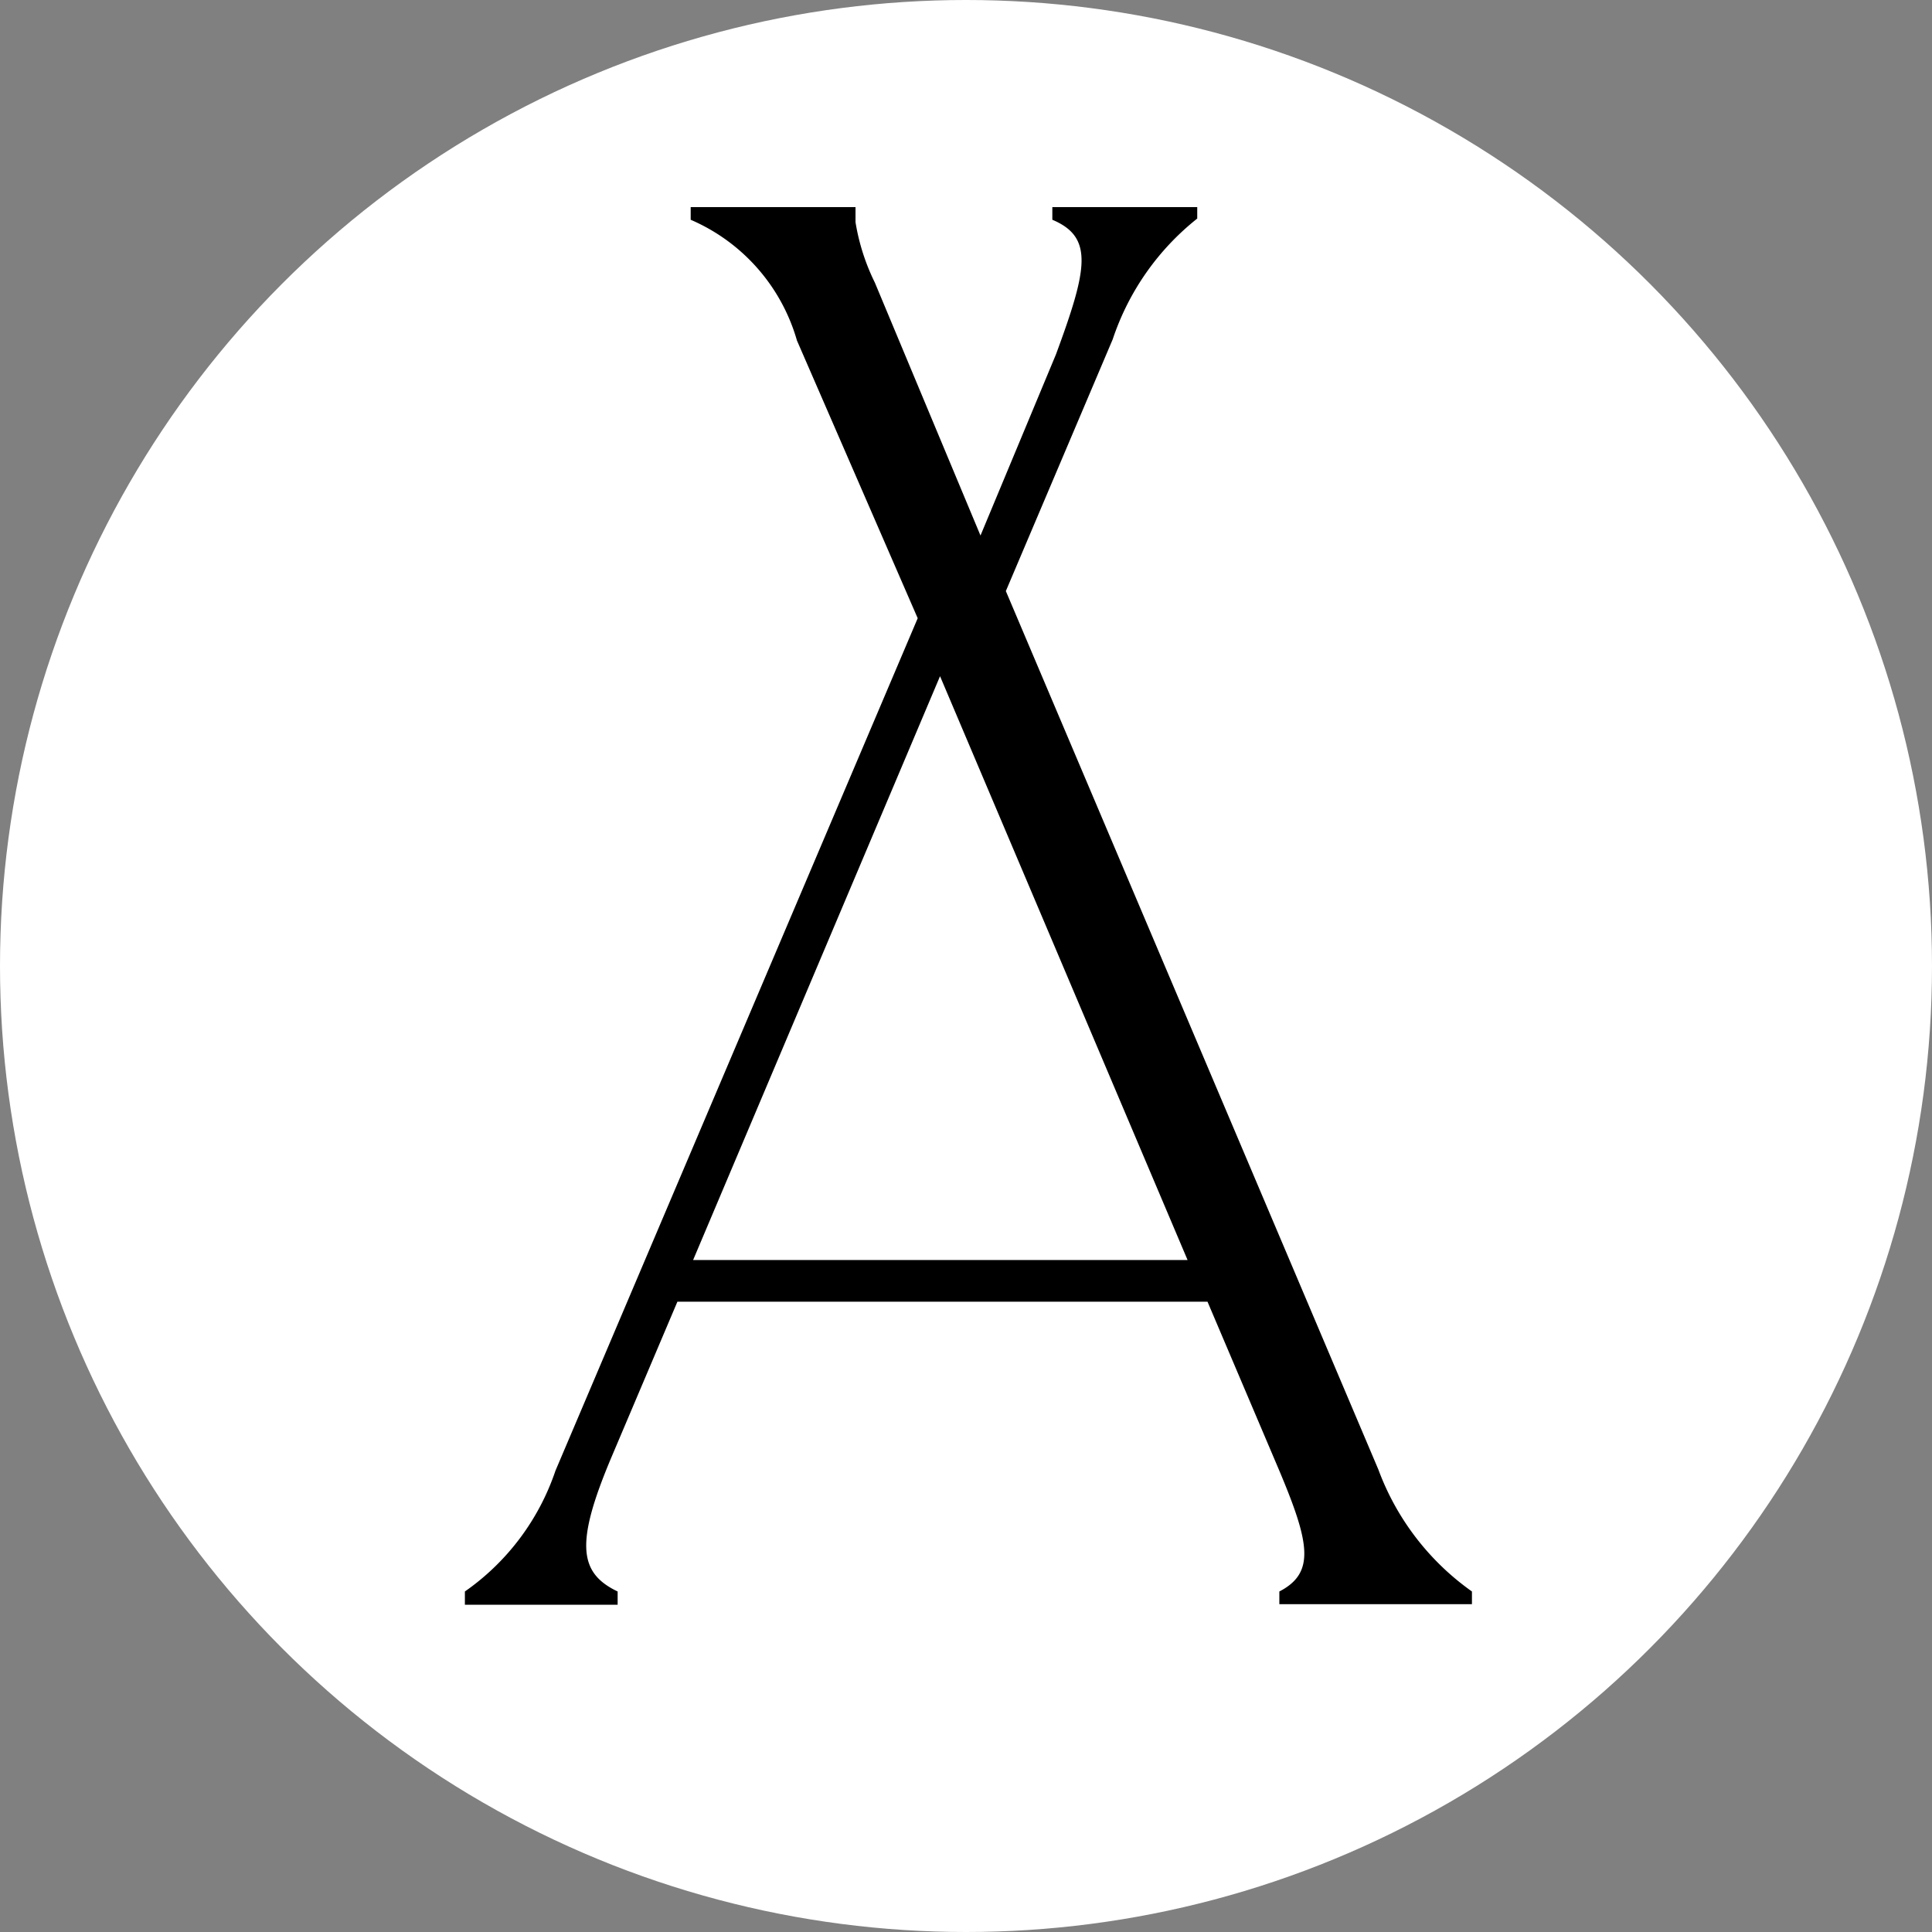
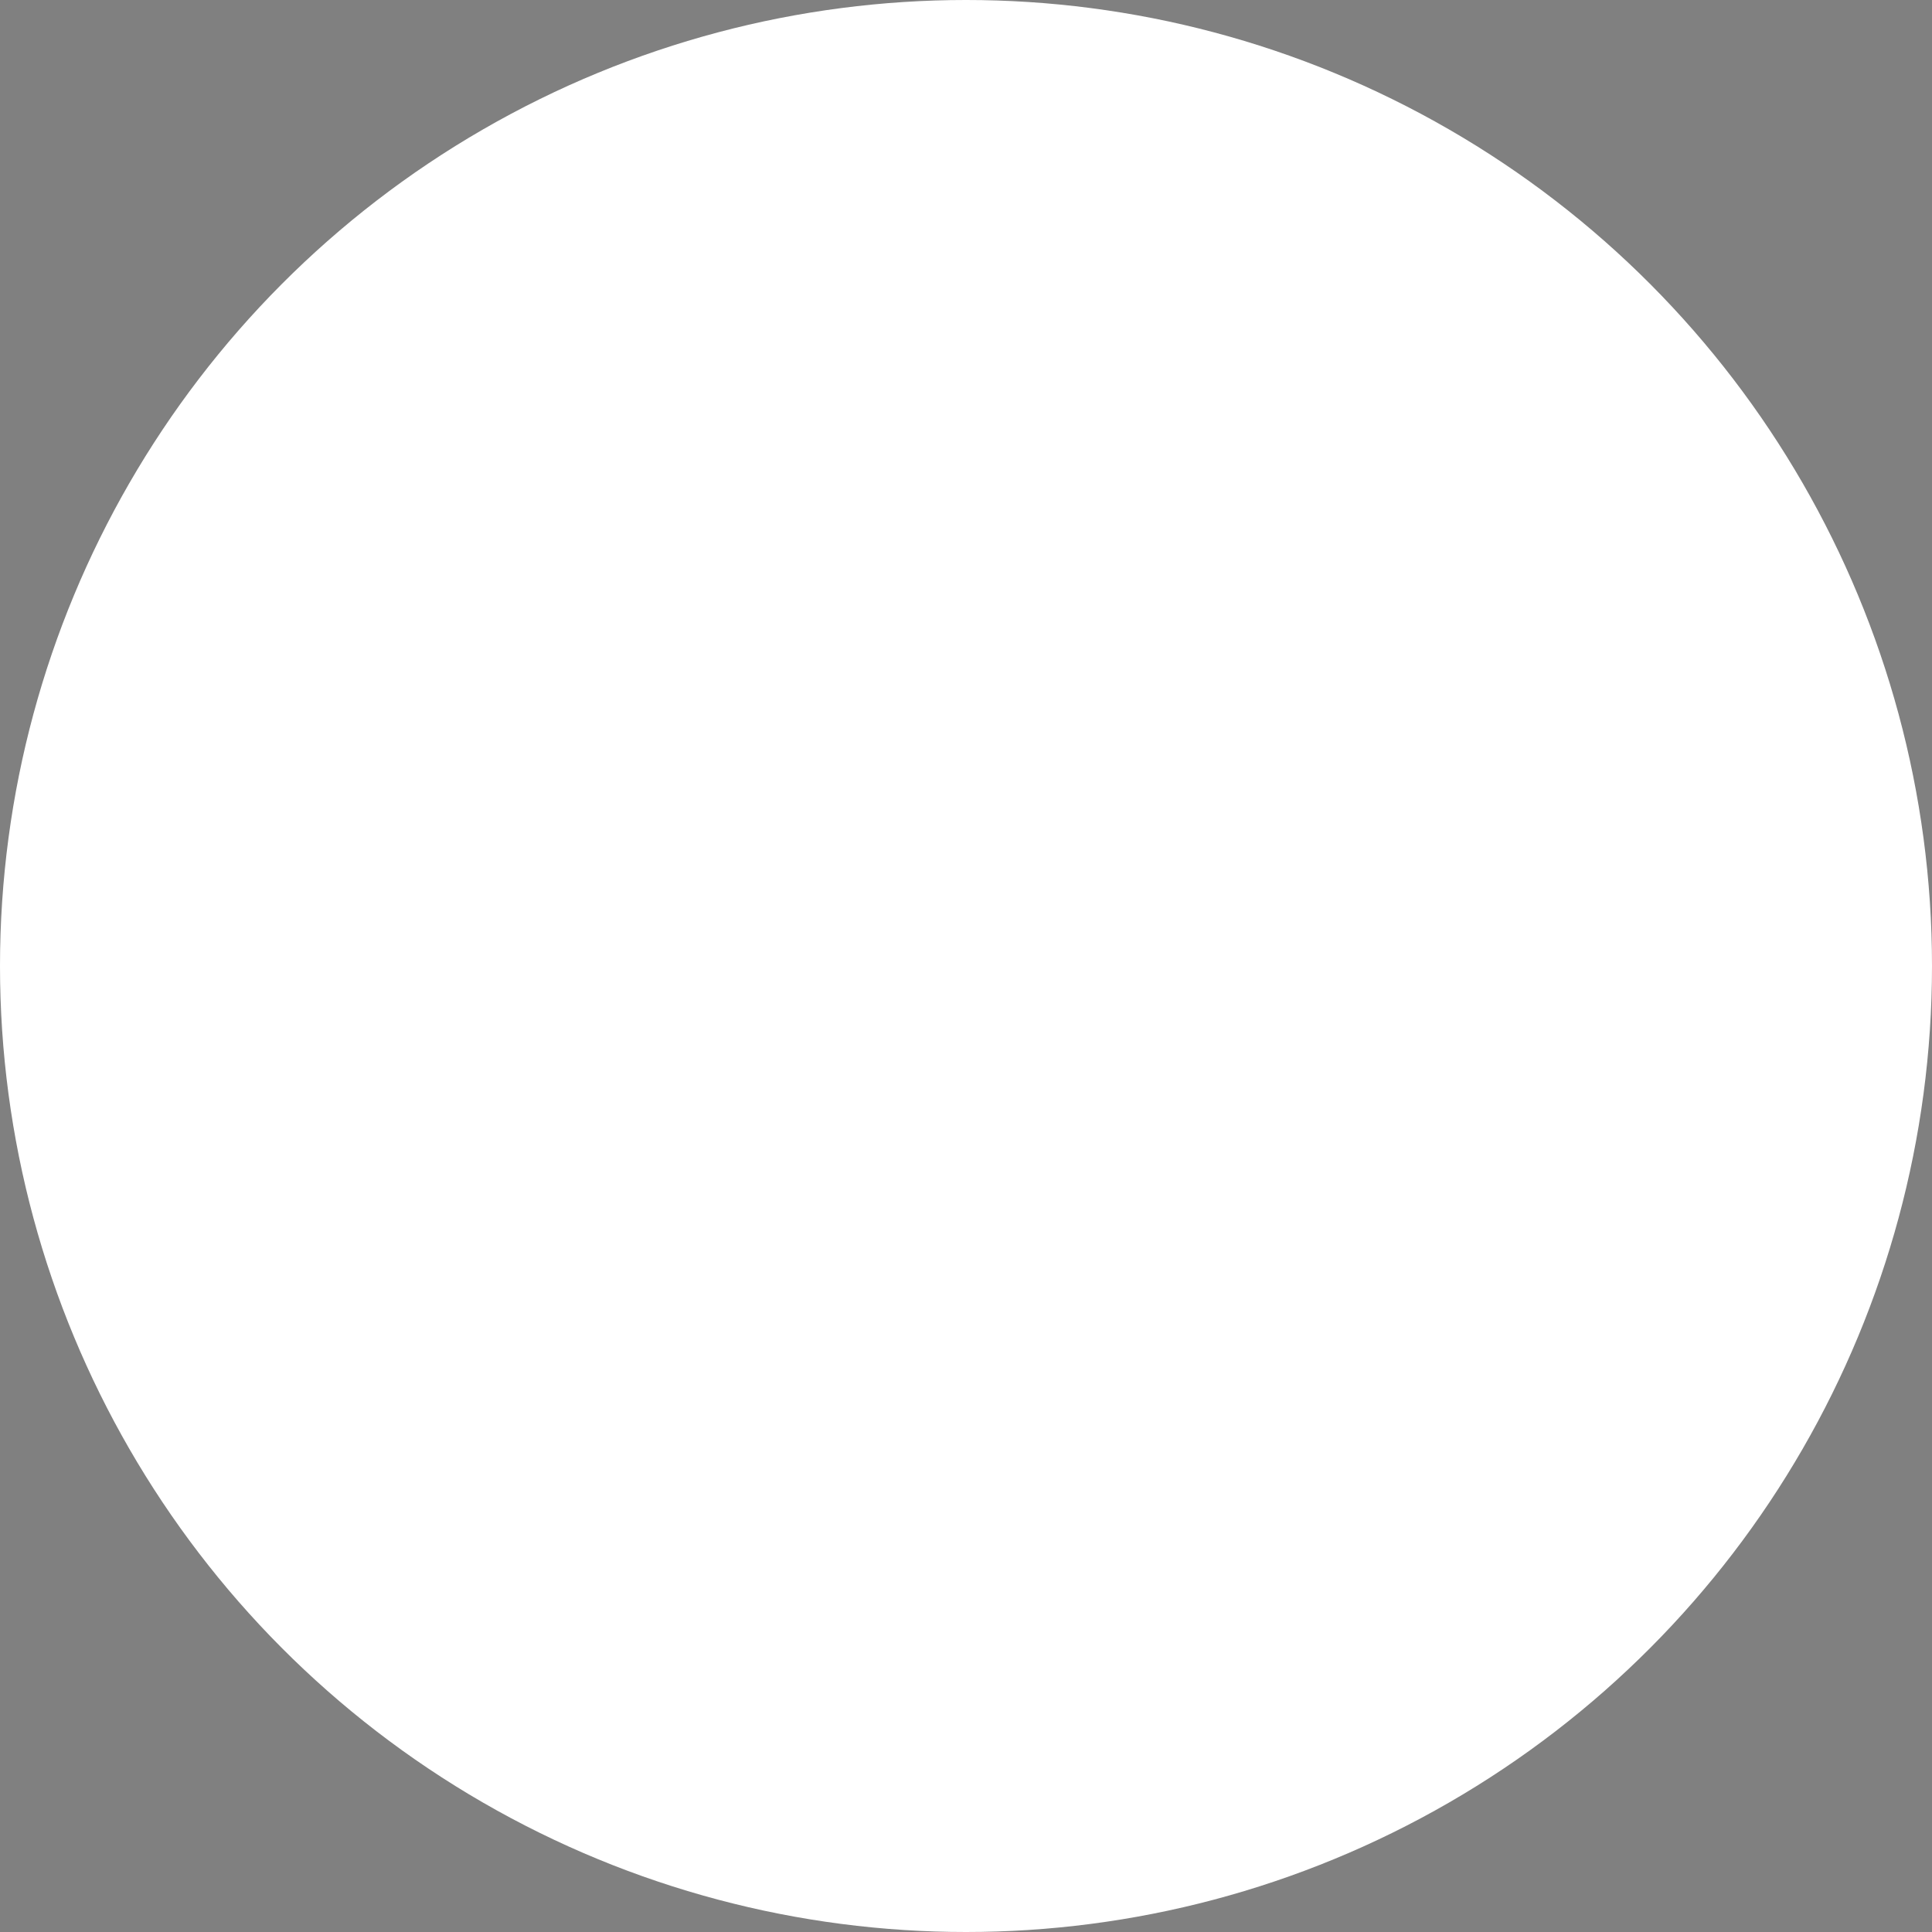
<svg xmlns="http://www.w3.org/2000/svg" id="favicon" viewBox="0 0 32 32">
  <rect x="0" y="0" width="32" height="32" fill="#808080" stroke="none" />
  <defs>
    <style>.cls-1{fill:white;}.mark{fill:black;}</style>
  </defs>
  <circle class="cls-1" cx="16" cy="16" r="16" />
-   <path class="mark" id="Path_57" data-name="Path 57" d="M22.83,24.34,16.66,9.79l1.77-4.17a4.28,4.28,0,0,1,1.4-2V3.43h-2.4v.21c.69.29.58.82.06,2.23l-1.25,3L14.49,4.68a3.54,3.54,0,0,1-.32-1V3.43H11.44v.21a3.11,3.11,0,0,1,1.76,2l2,4.6-6,14.12a4,4,0,0,1-1.5,2v.22h2.53v-.22c-.65-.31-.7-.81-.1-2.23l1.09-2.57H20l1.19,2.8c.5,1.19.6,1.69,0,2v.21h3.19v-.21A4.3,4.3,0,0,1,22.83,24.34ZM11.48,20.87l4.09-9.67,4.1,9.67Z" />
</svg>